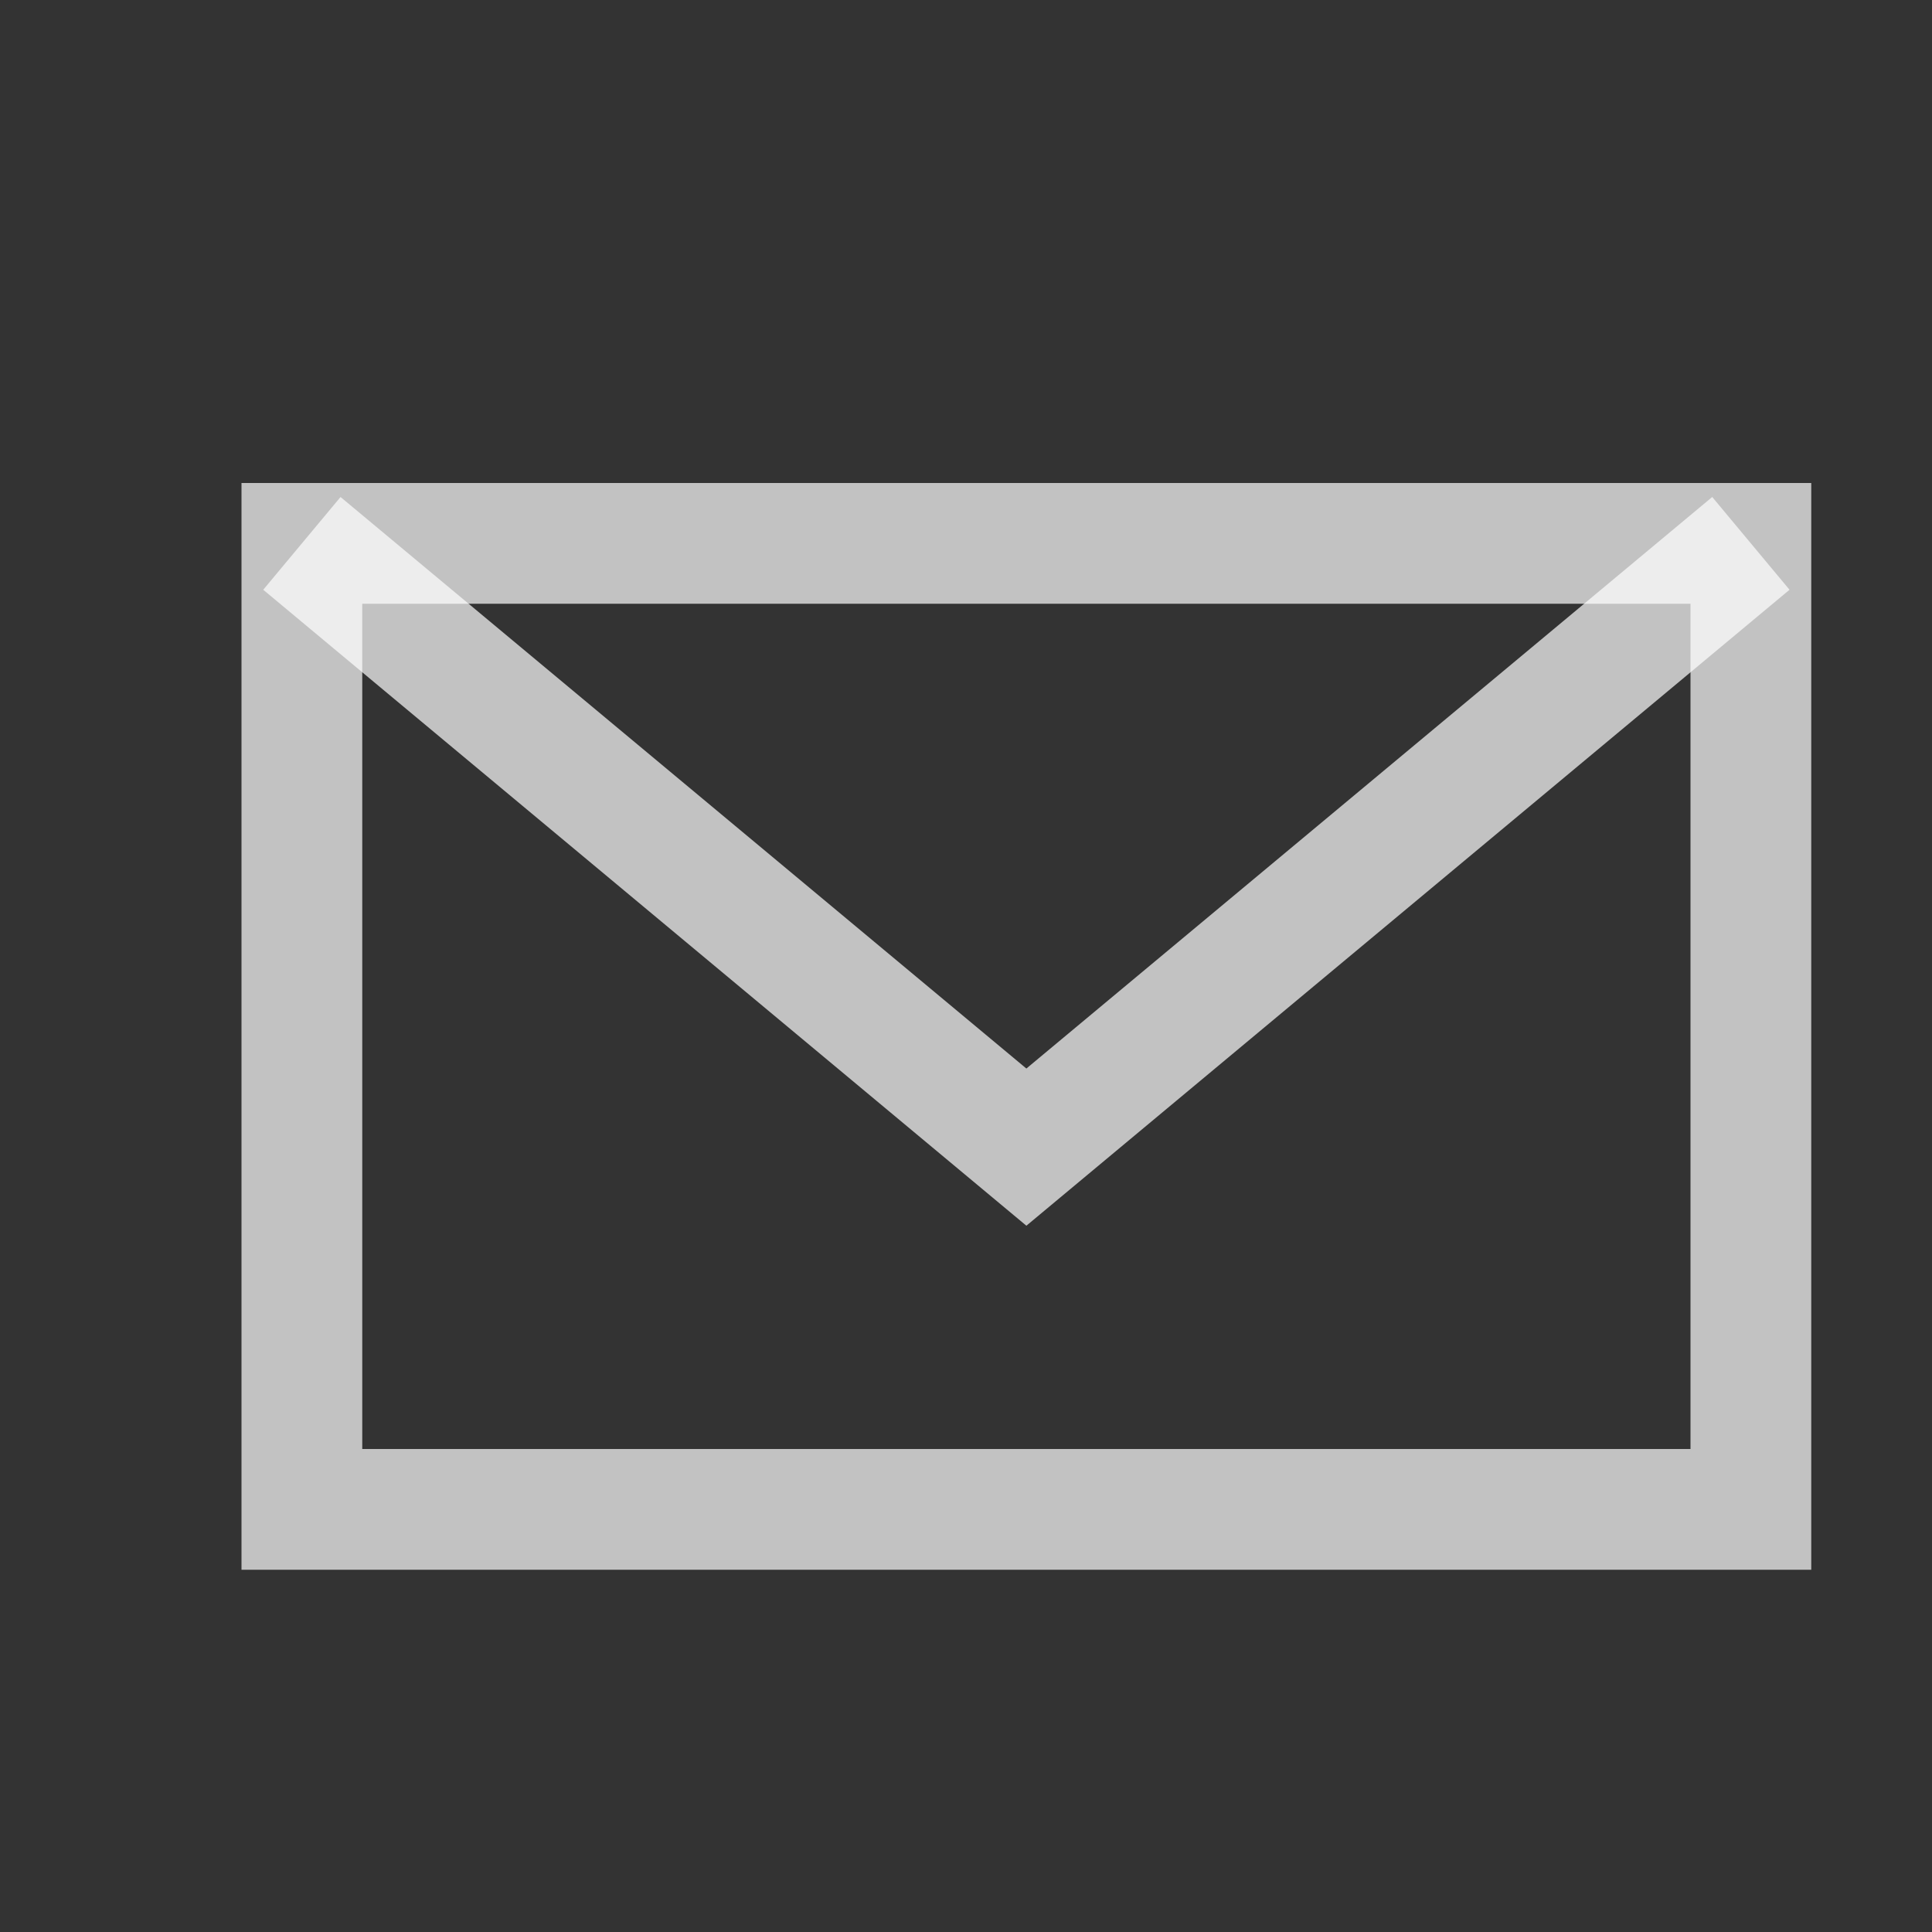
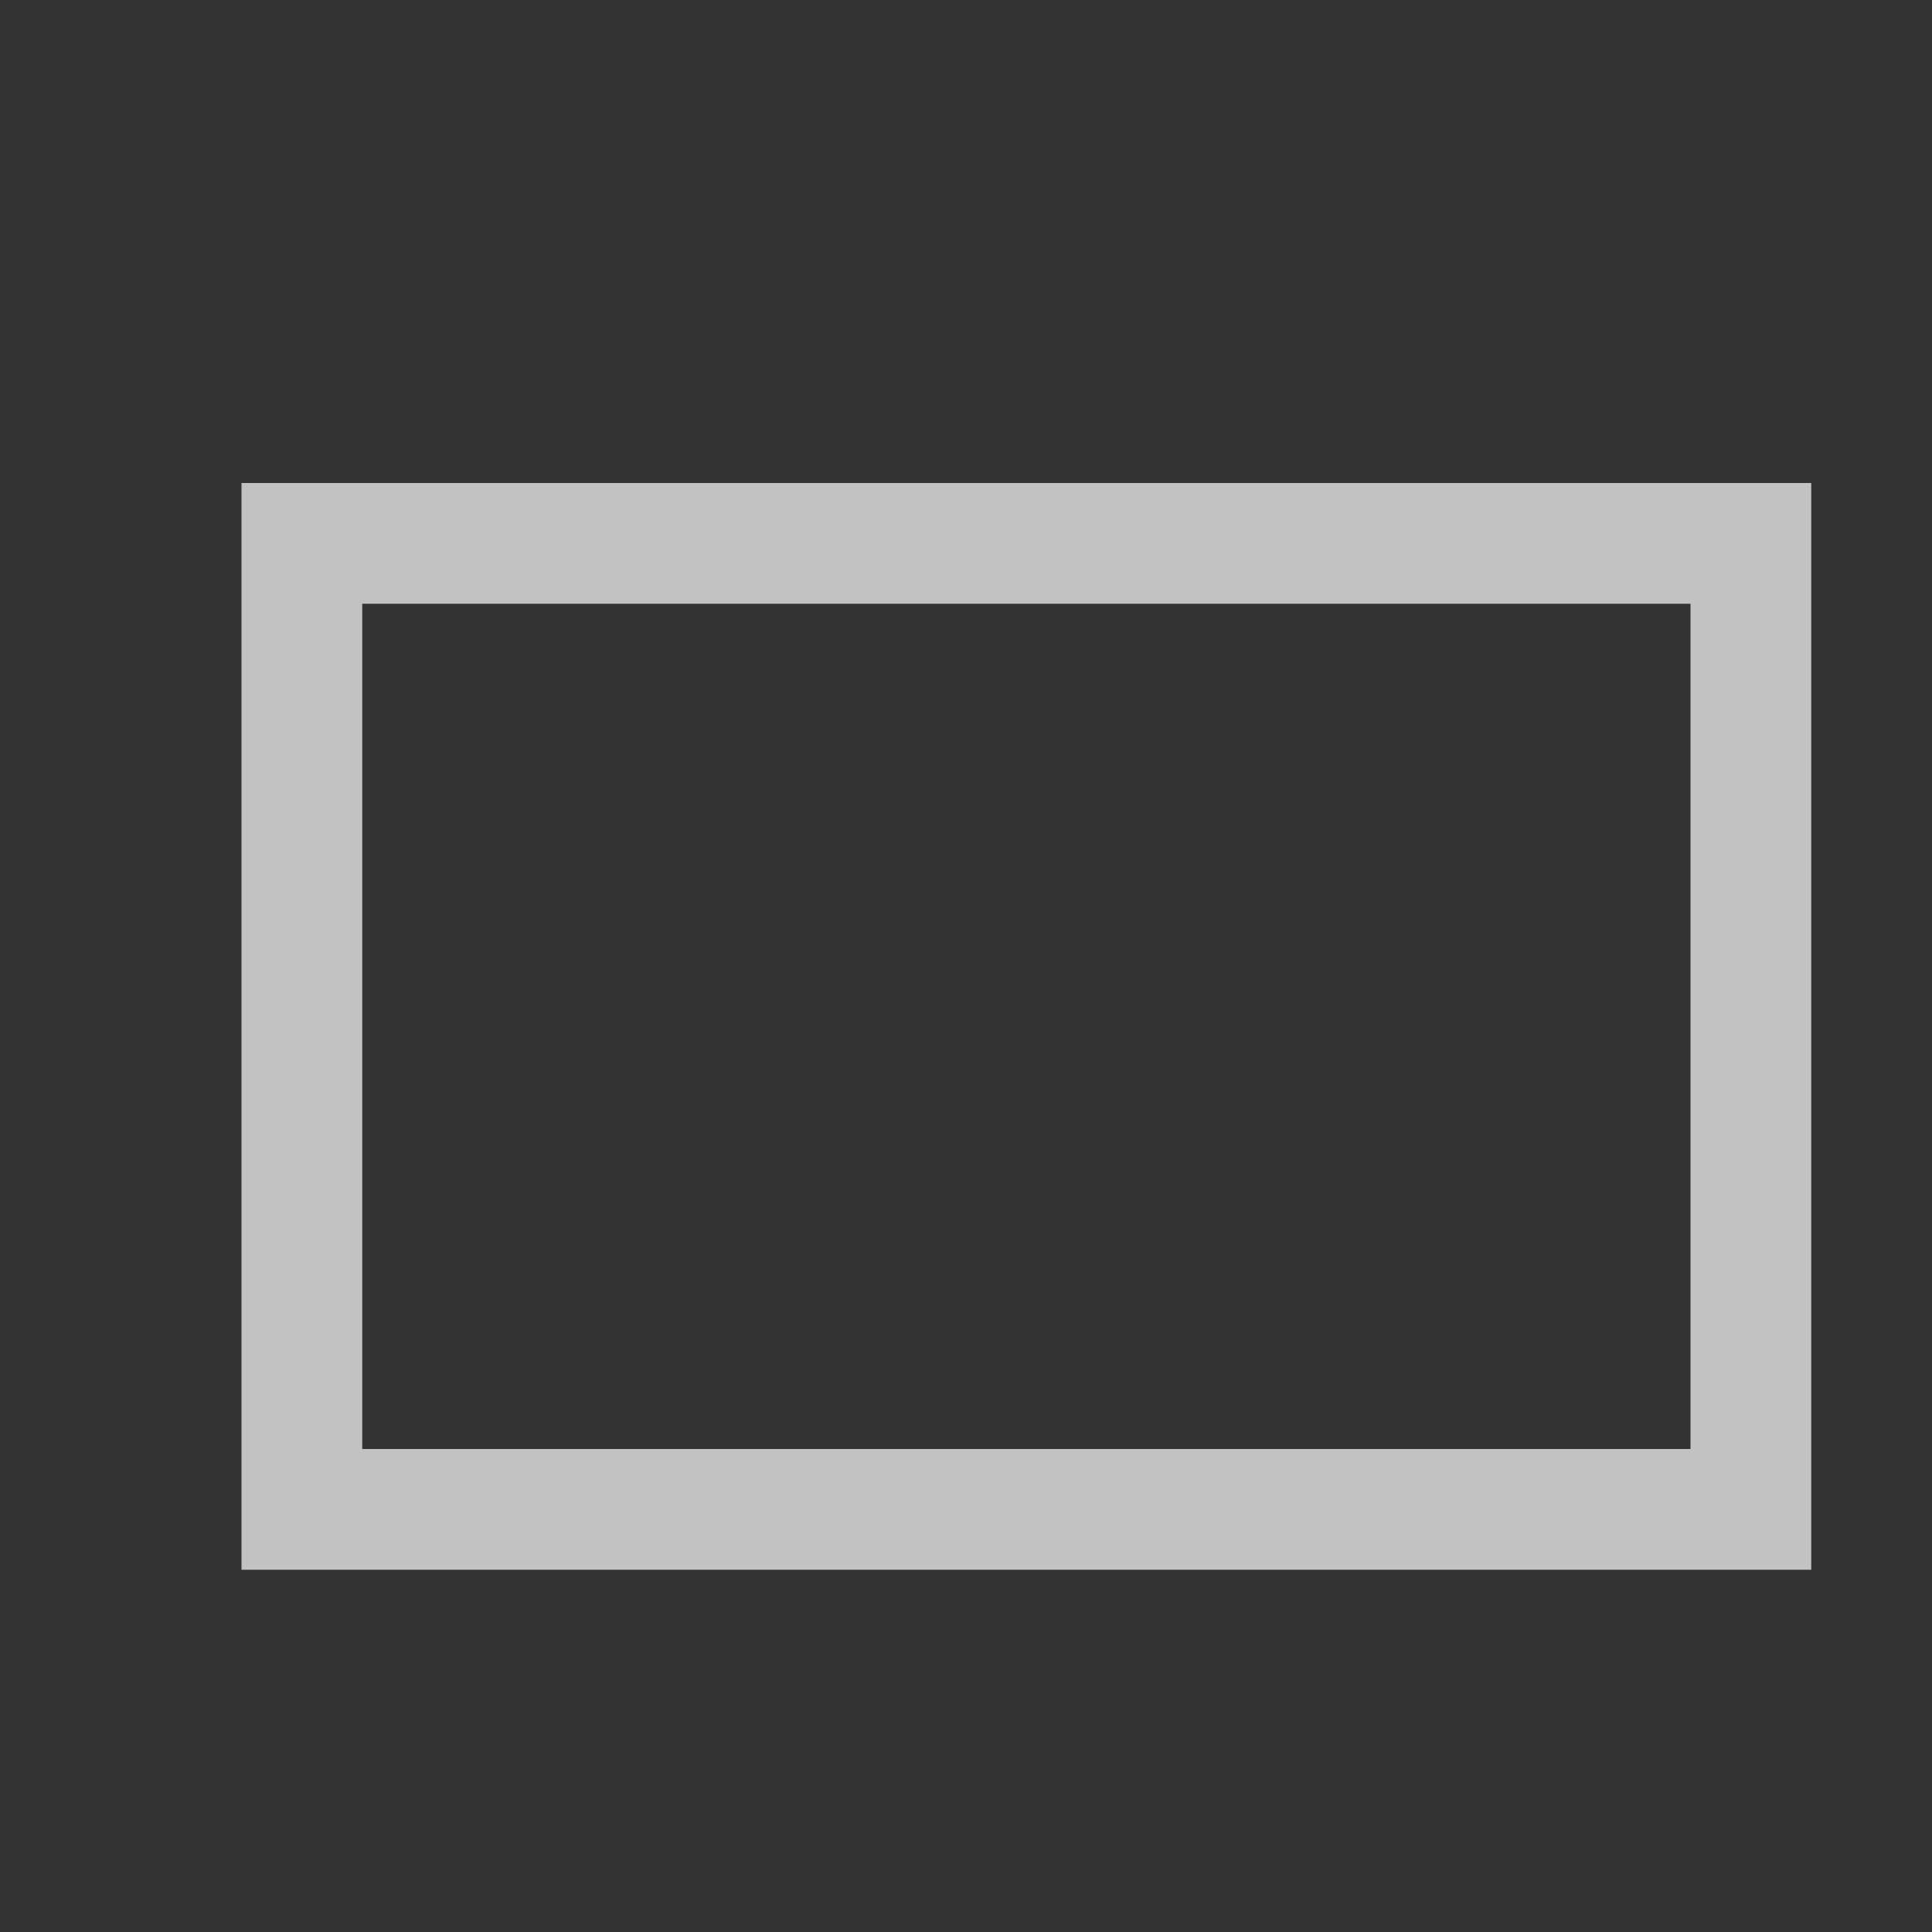
<svg xmlns="http://www.w3.org/2000/svg" viewBox="0 0 16 16" shape-rendering="auto">
  <rect x="0" y="0" width="16" height="16" fill="#333333" stroke="none" />
  <path class="line" style="fill:none;fill-opacity:1;stroke-opacity:0.7;stroke:#ffffff;stroke-width:1;" d="m 2.5,4.5 12,0 0,8 -12,0 z" />
-   <path class="line" style="fill:none;fill-rule:evenodd;stroke-opacity:0.7;stroke:#ffffff;stroke-width:1;stroke-linecap:butt;stroke-linejoin:miter;" d="m 2.5,4.5 6,5 6,-5" />
</svg>